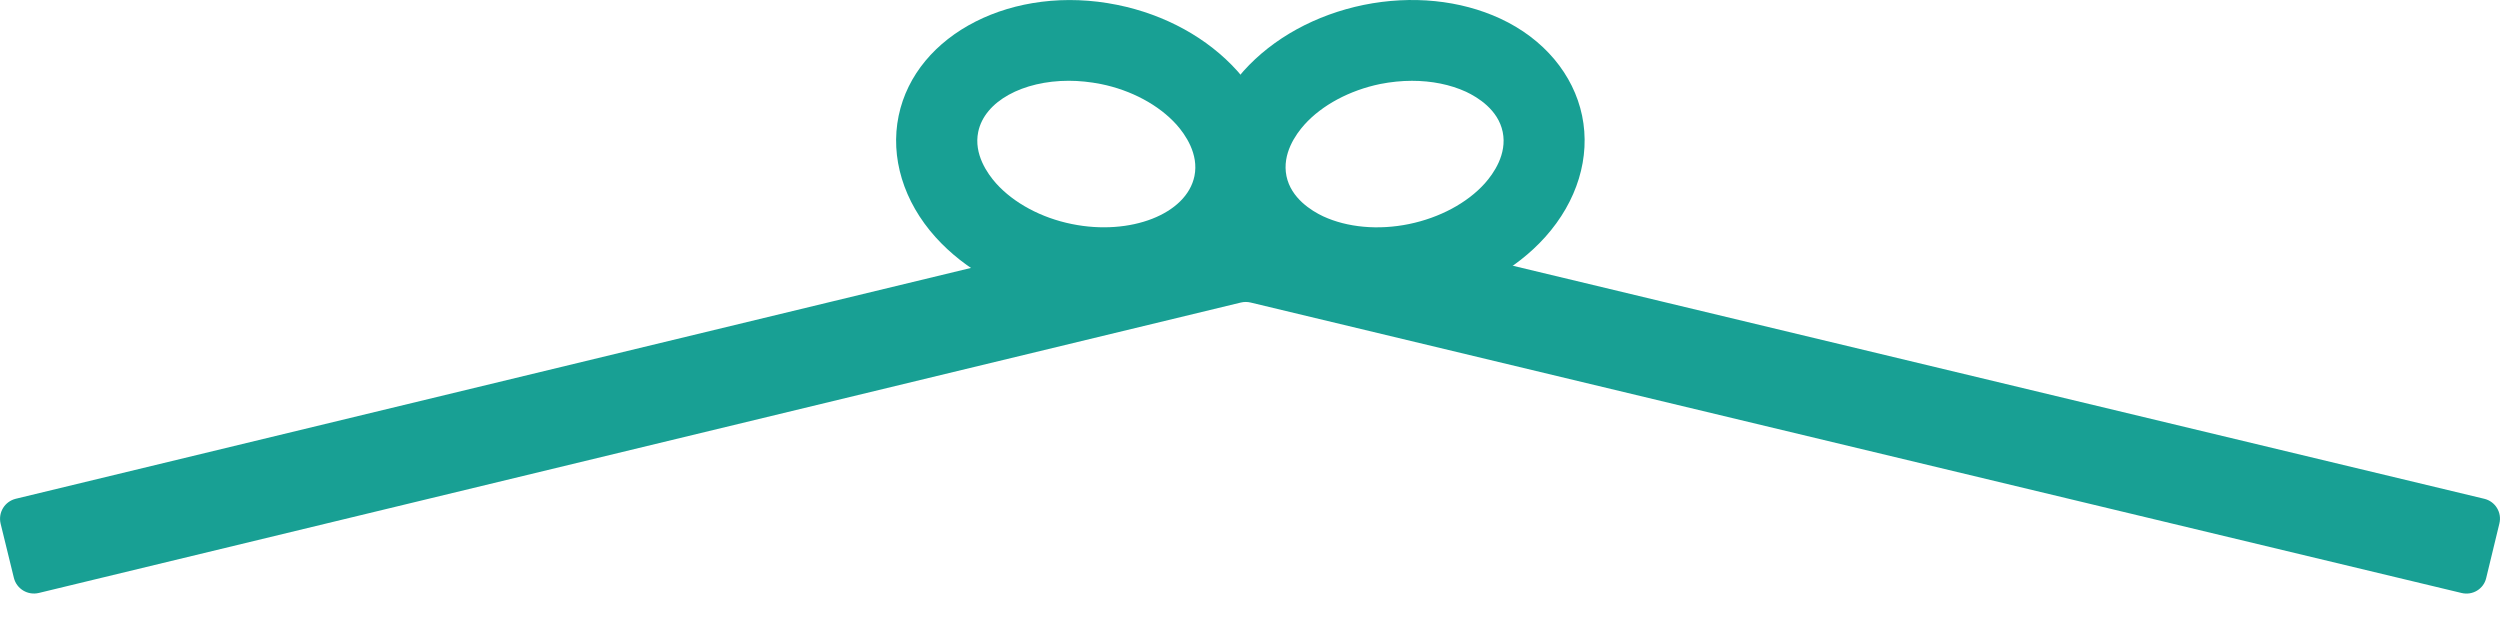
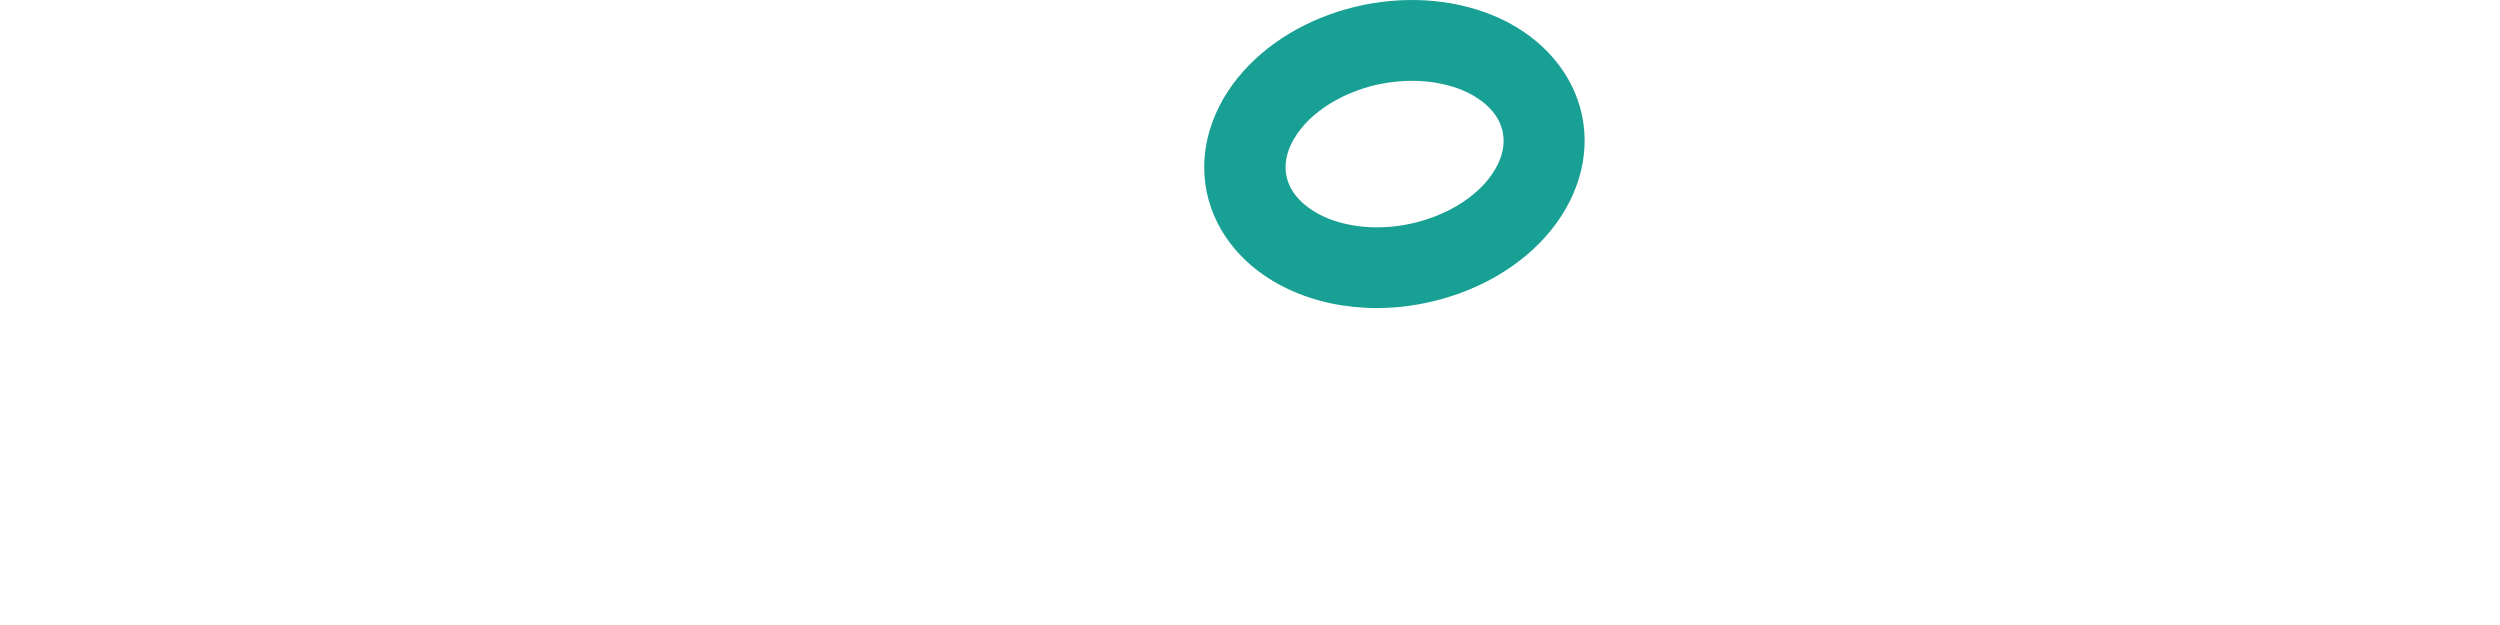
<svg xmlns="http://www.w3.org/2000/svg" width="68" height="17" viewBox="0 0 68 17" fill="none">
-   <path d="M66.954 16.129L34.017 8.229C33.929 8.208 33.84 8.208 33.752 8.229L1.054 16.129C0.754 16.199 0.453 16.019 0.378 15.72L0.016 14.24C-0.054 13.941 0.127 13.642 0.427 13.567L33.602 5.55C33.783 5.506 33.973 5.506 34.154 5.55L67.572 13.567C67.872 13.638 68.058 13.941 67.983 14.24L67.625 15.72C67.558 16.019 67.254 16.203 66.954 16.129Z" fill="#18A094" />
-   <path d="M30.007 8.379C29.583 8.379 29.15 8.335 28.713 8.247C27.406 7.983 26.249 7.342 25.446 6.45C24.576 5.483 24.209 4.28 24.443 3.15C24.907 0.914 27.57 -0.439 30.387 0.132C31.694 0.396 32.851 1.037 33.654 1.929C34.524 2.896 34.891 4.099 34.657 5.229C34.268 7.118 32.303 8.379 30.007 8.379ZM29.071 2.197C27.826 2.197 26.779 2.751 26.607 3.59C26.483 4.192 26.858 4.723 27.093 4.987C27.574 5.523 28.325 5.927 29.155 6.094C30.749 6.419 32.277 5.822 32.489 4.789C32.612 4.187 32.237 3.656 32.003 3.392C31.521 2.856 30.771 2.452 29.941 2.285C29.649 2.228 29.353 2.197 29.071 2.197Z" fill="#18A094" />
  <path d="M37.452 8.379C36.599 8.379 35.774 8.208 35.05 7.869C33.866 7.32 33.058 6.354 32.824 5.229C32.59 4.1 32.956 2.9 33.826 1.93C34.626 1.038 35.787 0.401 37.094 0.133C38.401 -0.131 39.717 0.001 40.808 0.506C41.991 1.055 42.799 2.022 43.033 3.146C43.267 4.276 42.901 5.475 42.031 6.446C41.231 7.338 40.07 7.975 38.763 8.243C38.326 8.335 37.884 8.379 37.452 8.379ZM38.405 2.198C38.123 2.198 37.831 2.228 37.54 2.285C36.71 2.457 35.959 2.857 35.478 3.393C35.244 3.656 34.868 4.183 34.992 4.79C35.116 5.391 35.672 5.734 35.99 5.884C36.644 6.187 37.491 6.266 38.326 6.094C39.156 5.923 39.907 5.523 40.388 4.987C40.622 4.724 40.997 4.196 40.874 3.59C40.75 2.984 40.194 2.646 39.876 2.496C39.447 2.299 38.94 2.198 38.405 2.198Z" fill="#18A094" />
</svg>